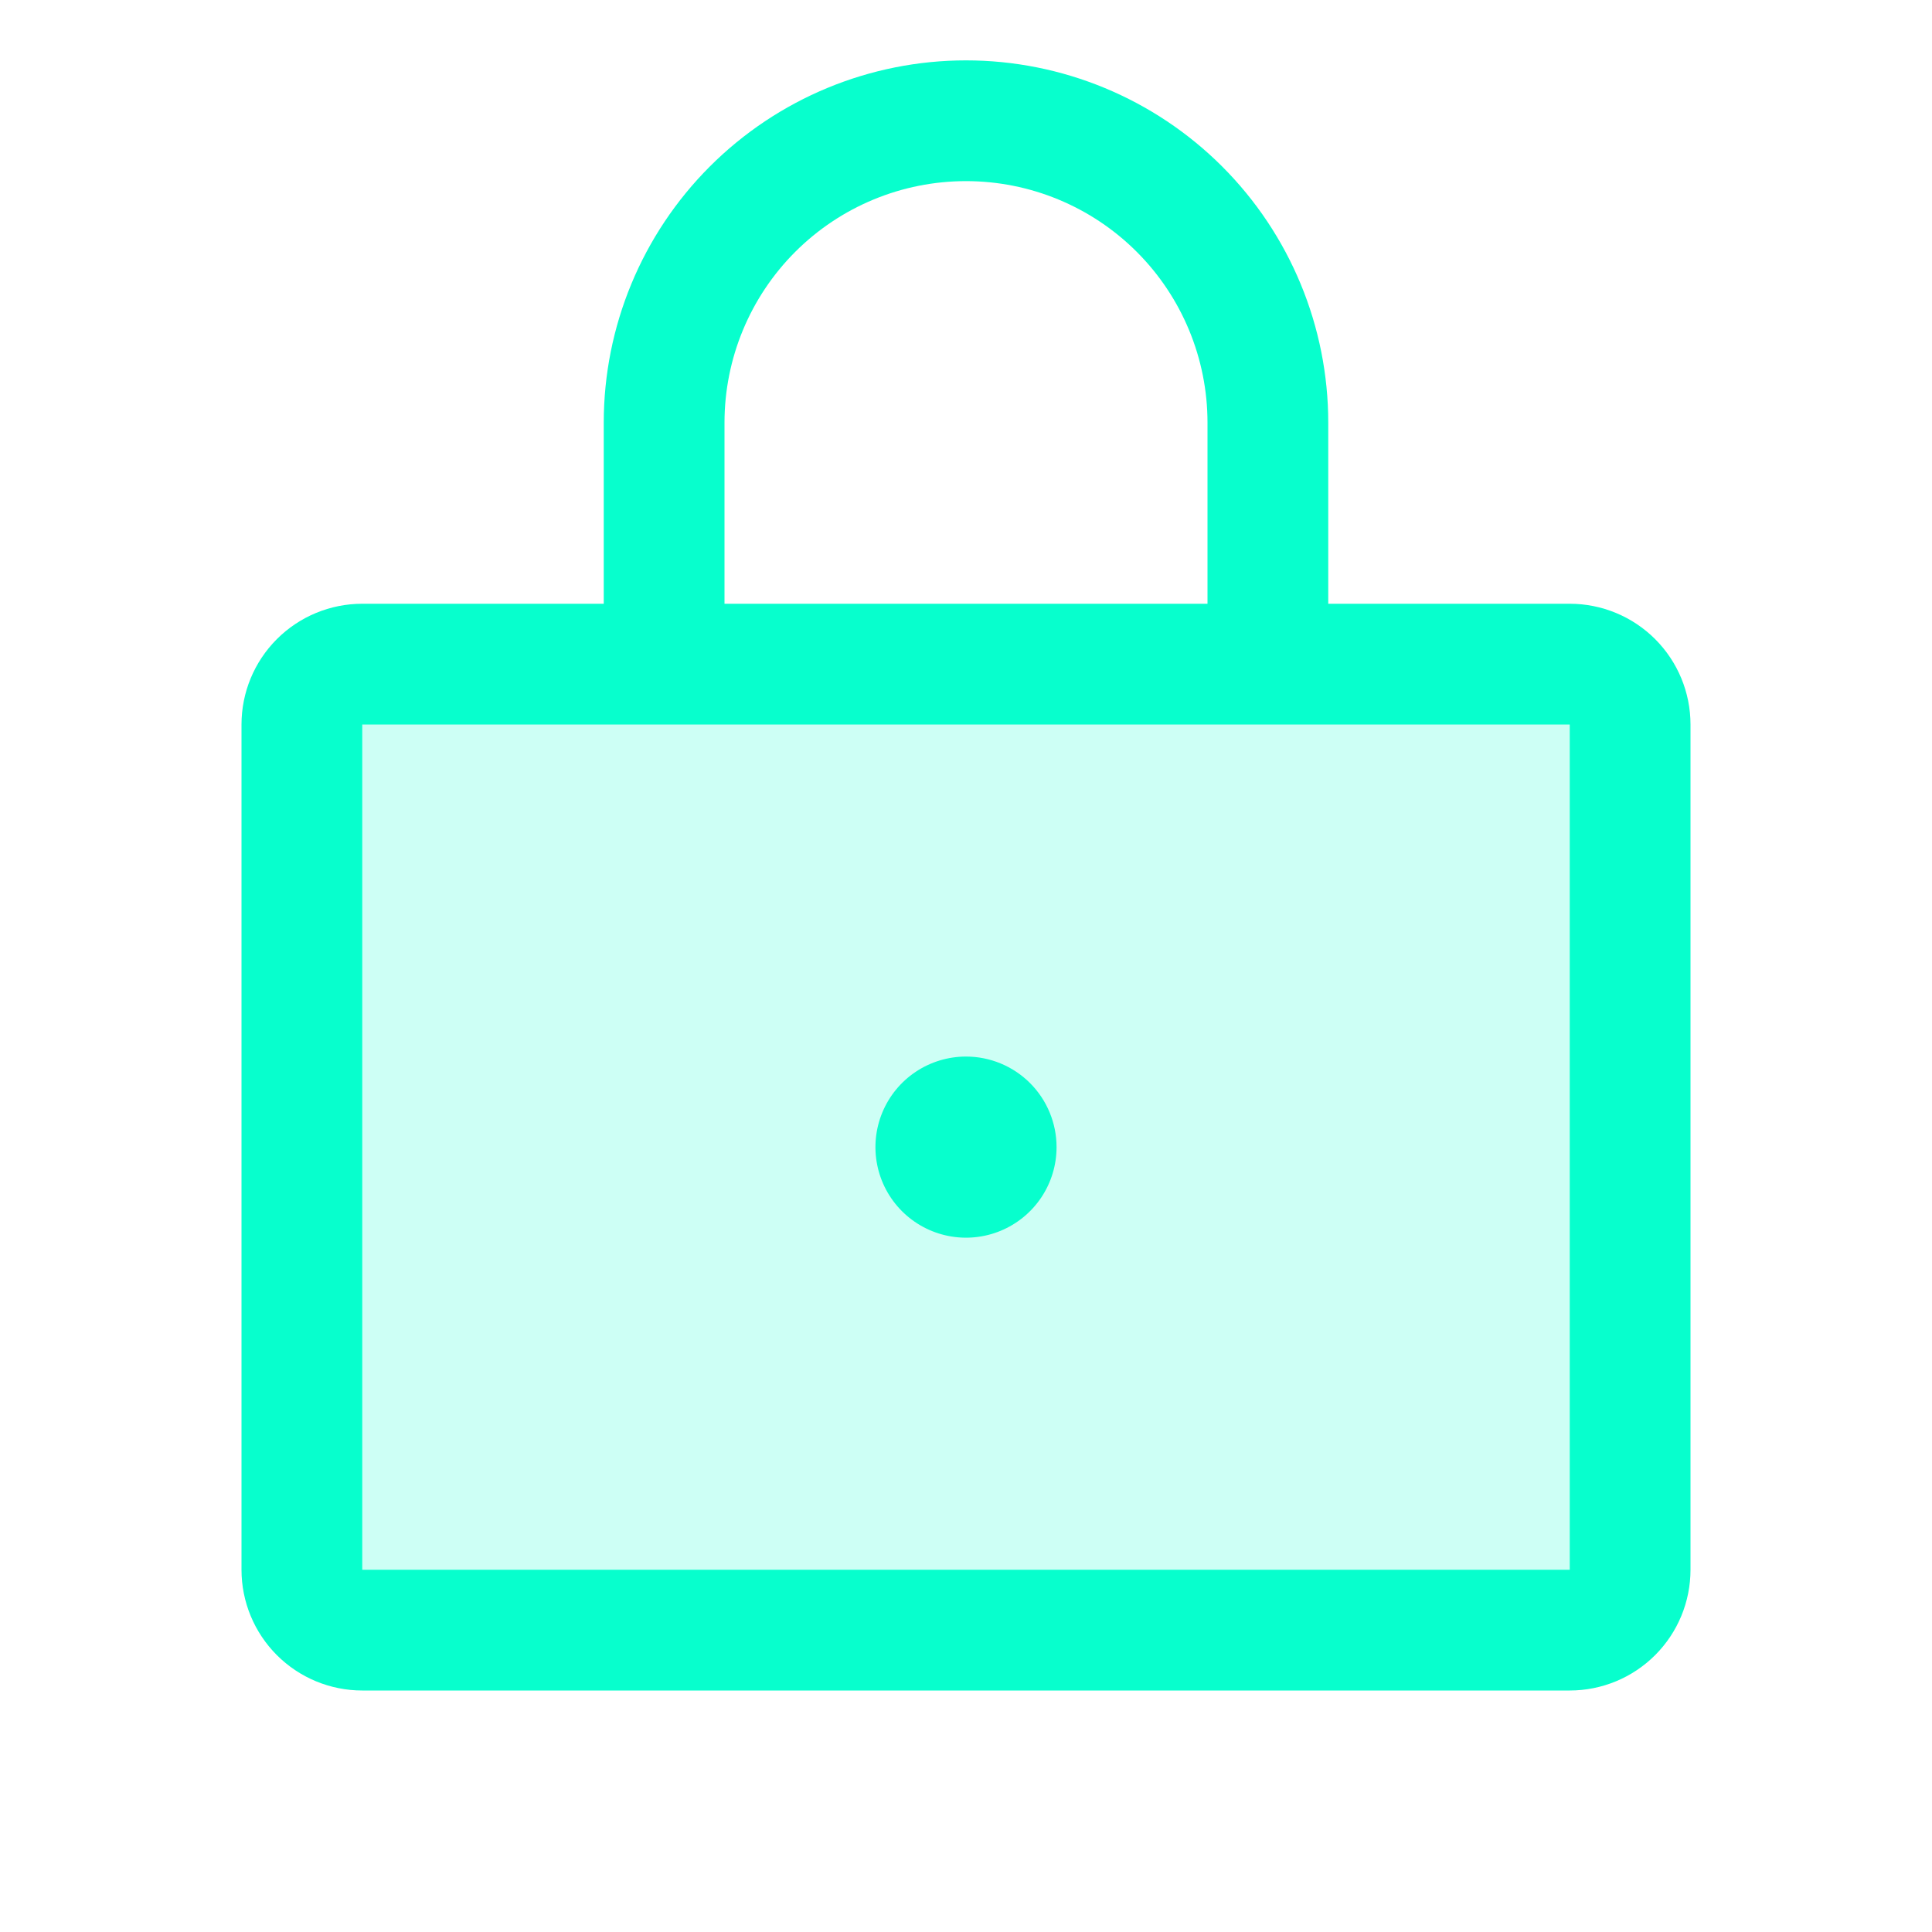
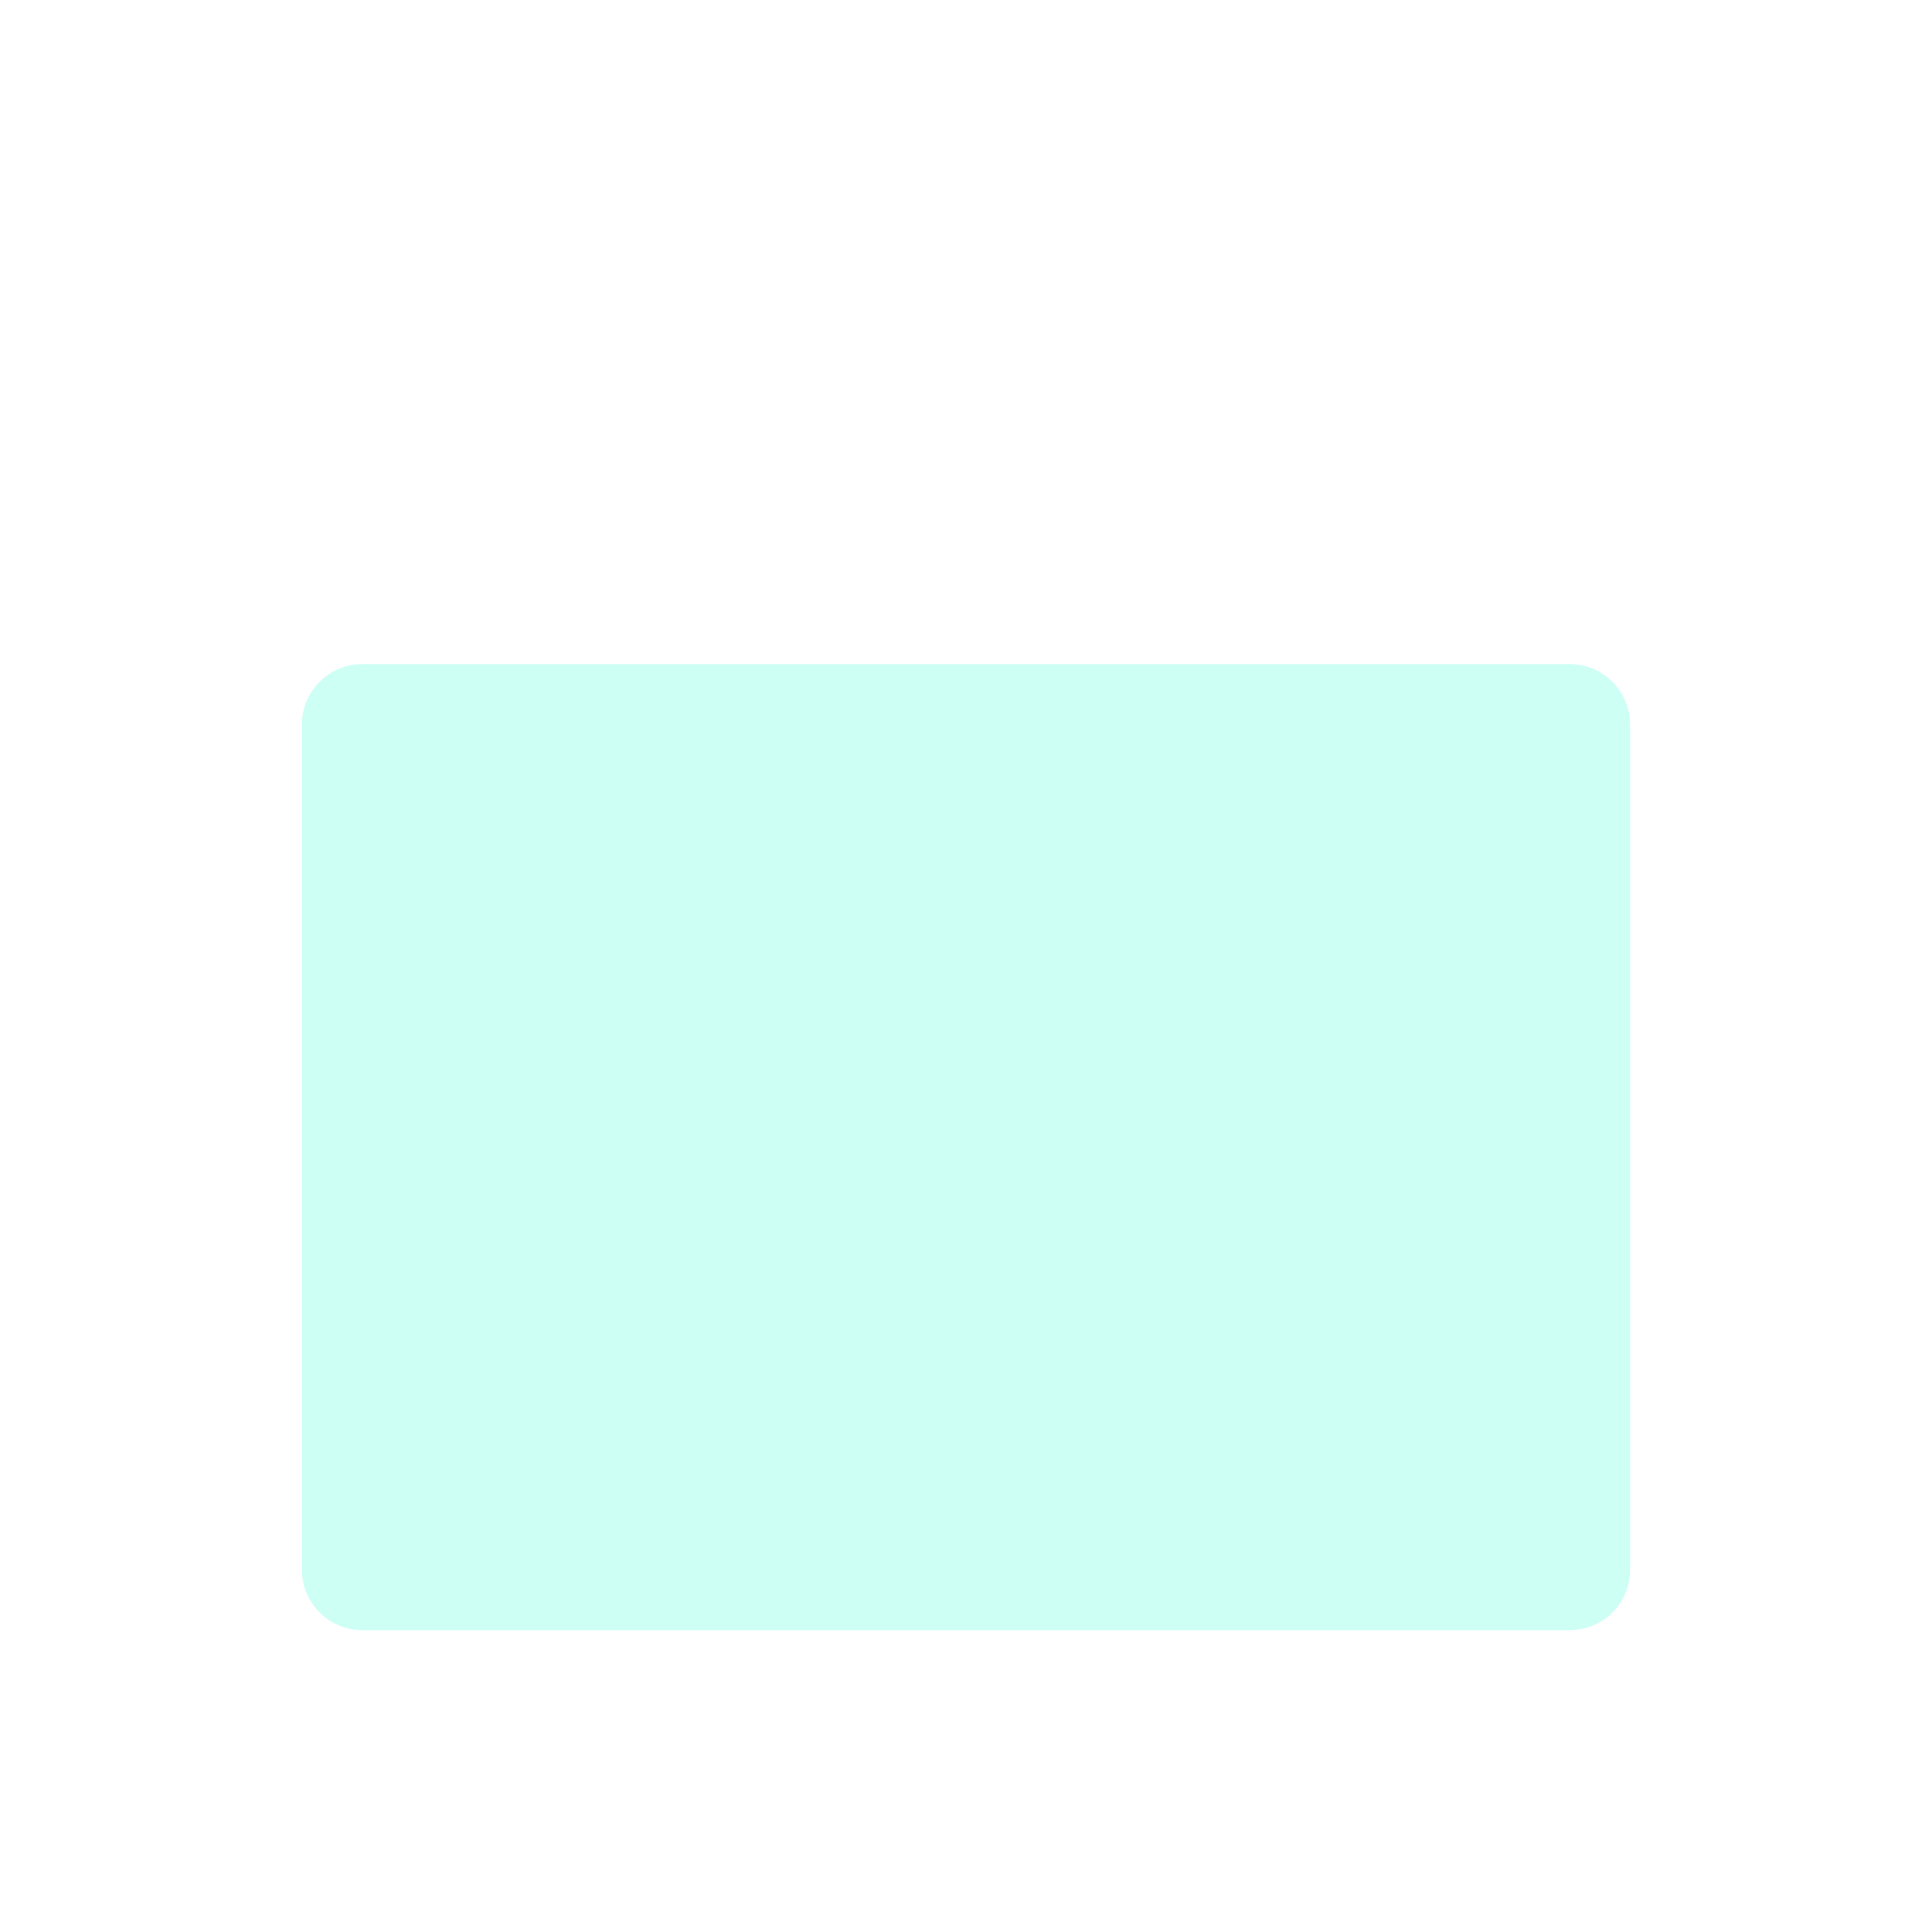
<svg xmlns="http://www.w3.org/2000/svg" width="300" height="300" viewBox="0 0 300 300" fill="none">
  <path opacity="0.2" d="M253.125 112.5V243.75C253.125 246.236 252.137 248.621 250.379 250.379C248.621 252.137 246.236 253.125 243.75 253.125H56.25C53.764 253.125 51.379 252.137 49.621 250.379C47.863 248.621 46.875 246.236 46.875 243.75V112.5C46.875 110.014 47.863 107.629 49.621 105.871C51.379 104.113 53.764 103.125 56.25 103.125H243.75C246.236 103.125 248.621 104.113 250.379 105.871C252.137 107.629 253.125 110.014 253.125 112.5Z" fill="#07FFCD" />
-   <path d="M243.75 93.75H206.25V65.625C206.25 50.707 200.324 36.399 189.775 25.85C179.226 15.301 164.918 9.375 150 9.375C135.082 9.375 120.774 15.301 110.225 25.85C99.676 36.399 93.75 50.707 93.75 65.625V93.75H56.25C51.277 93.75 46.508 95.725 42.992 99.242C39.475 102.758 37.5 107.527 37.5 112.5V243.75C37.5 248.723 39.475 253.492 42.992 257.008C46.508 260.525 51.277 262.5 56.25 262.5H243.75C248.723 262.5 253.492 260.525 257.008 257.008C260.525 253.492 262.5 248.723 262.5 243.75V112.5C262.5 107.527 260.525 102.758 257.008 99.242C253.492 95.725 248.723 93.75 243.75 93.75ZM112.5 65.625C112.5 55.679 116.451 46.141 123.483 39.108C130.516 32.076 140.054 28.125 150 28.125C159.946 28.125 169.484 32.076 176.516 39.108C183.549 46.141 187.5 55.679 187.5 65.625V93.75H112.5V65.625ZM243.75 243.75H56.25V112.5H243.75V243.75ZM164.062 178.125C164.062 180.906 163.238 183.625 161.693 185.938C160.147 188.25 157.951 190.053 155.381 191.117C152.812 192.181 149.984 192.46 147.257 191.917C144.529 191.375 142.023 190.035 140.056 188.069C138.09 186.102 136.75 183.596 136.208 180.868C135.665 178.141 135.944 175.313 137.008 172.744C138.072 170.174 139.875 167.978 142.187 166.432C144.5 164.887 147.219 164.062 150 164.062C153.73 164.062 157.306 165.544 159.944 168.181C162.581 170.819 164.062 174.395 164.062 178.125Z" fill="#07FFCD" />
</svg>